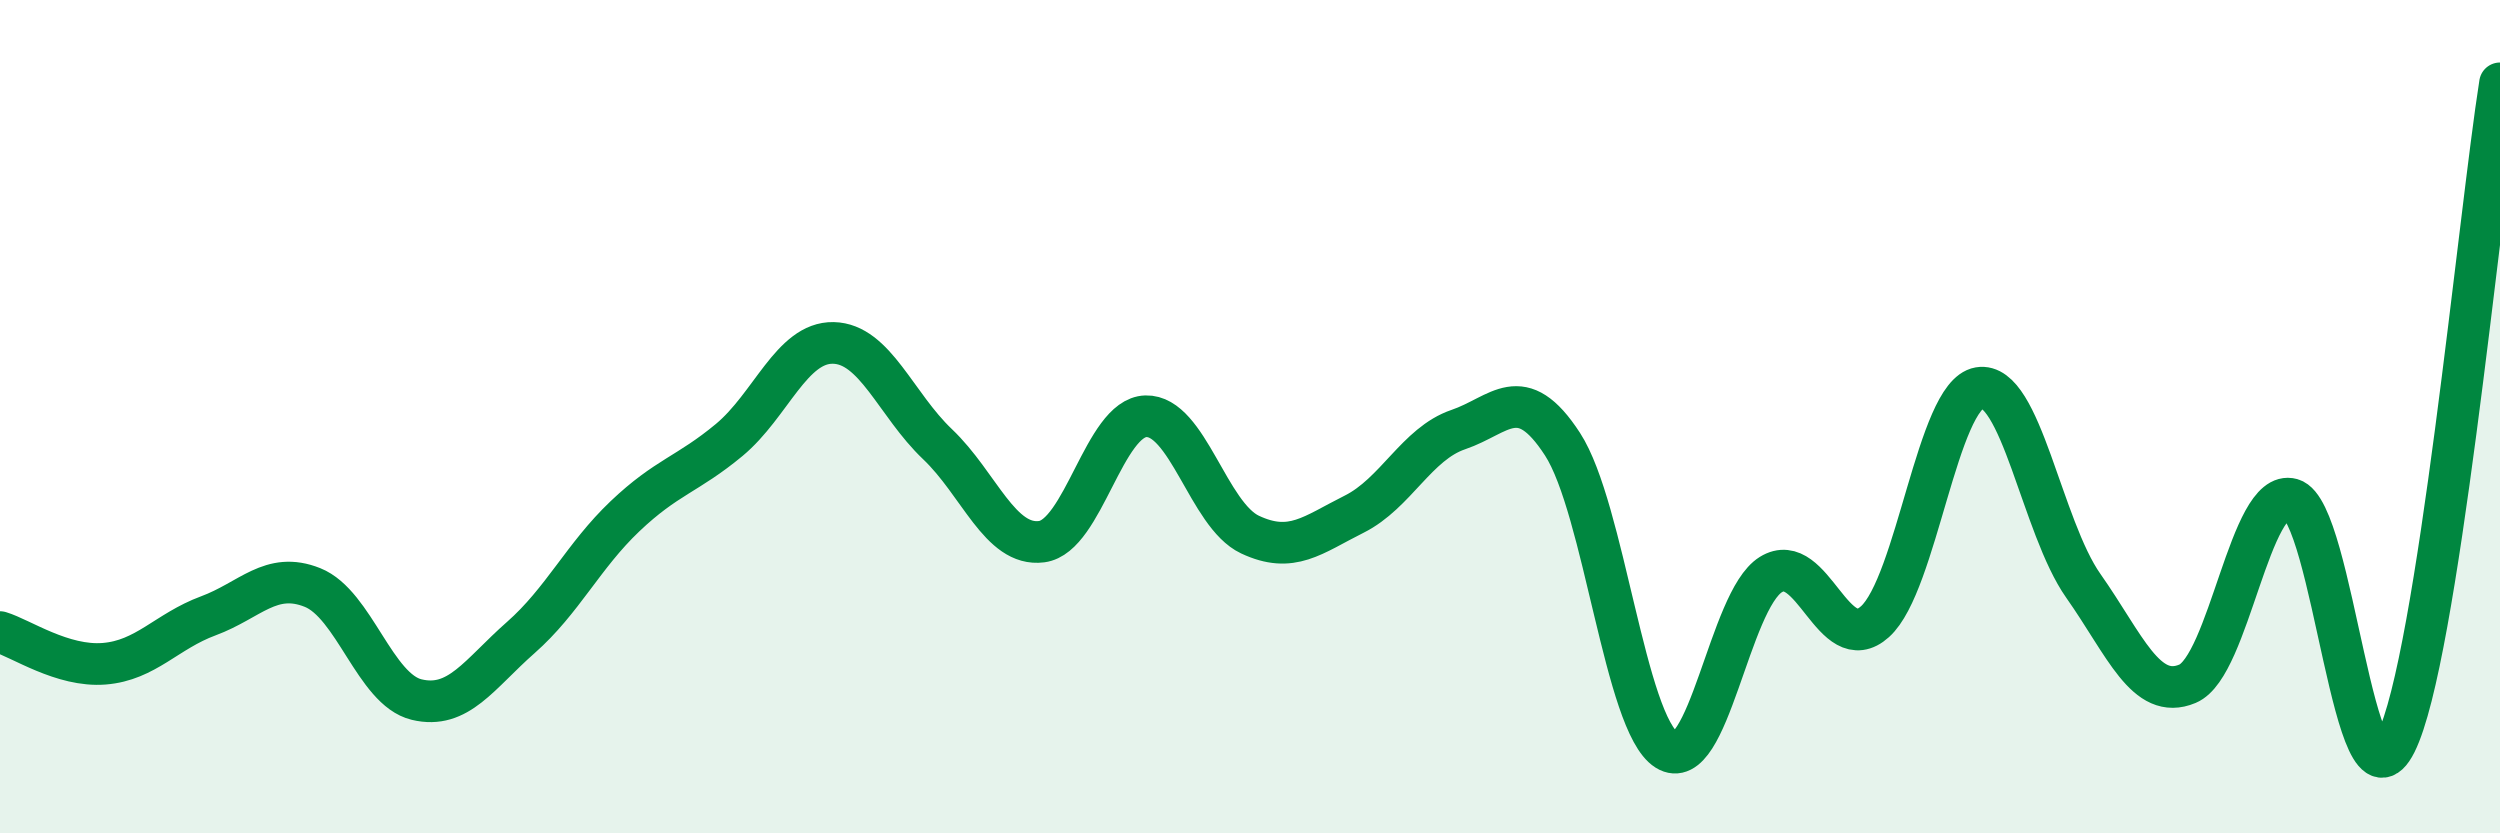
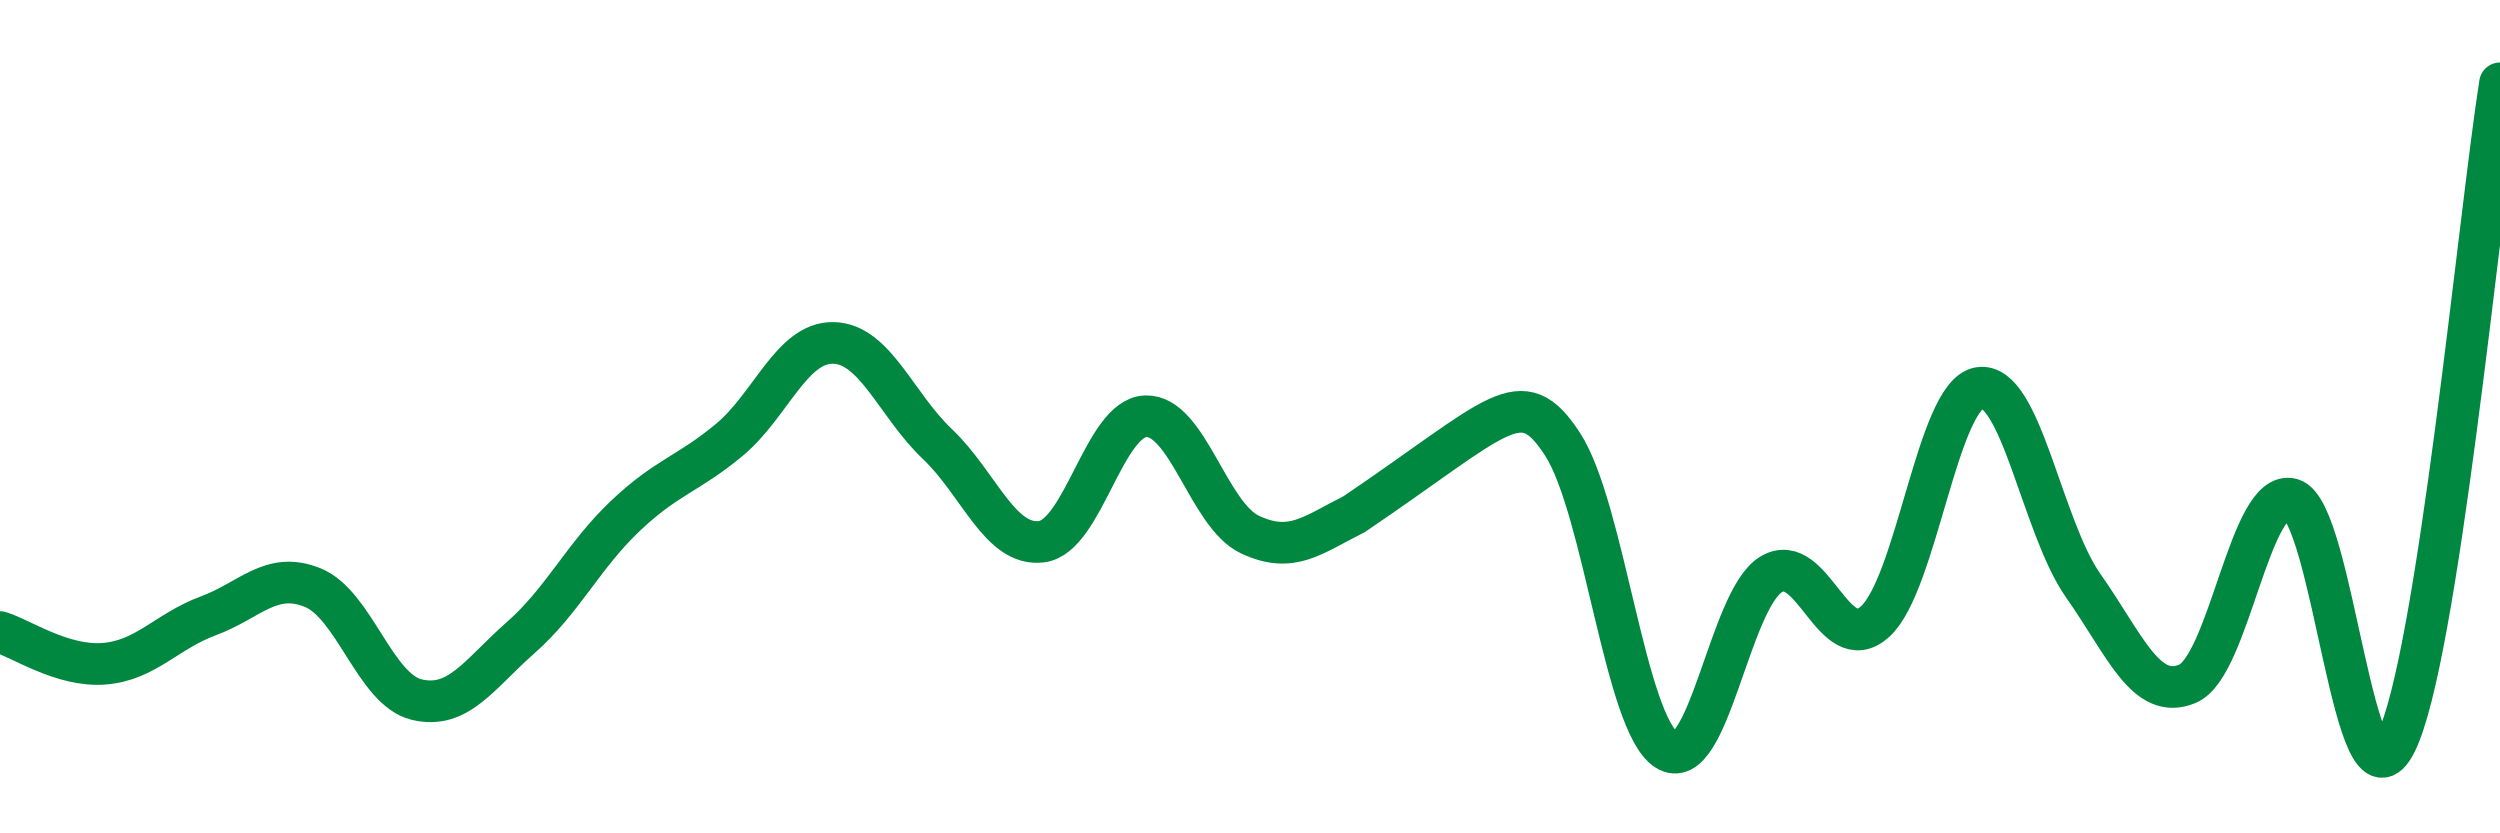
<svg xmlns="http://www.w3.org/2000/svg" width="60" height="20" viewBox="0 0 60 20">
-   <path d="M 0,15.17 C 0.5,15.32 1.5,16.01 2.5,15.93 C 3.5,15.85 4,15.15 5,14.78 C 6,14.41 6.5,13.7 7.5,14.1 C 8.5,14.5 9,16.55 10,16.79 C 11,17.03 11.5,16.18 12.5,15.3 C 13.5,14.42 14,13.34 15,12.39 C 16,11.44 16.5,11.39 17.5,10.56 C 18.5,9.73 19,8.21 20,8.23 C 21,8.25 21.5,9.71 22.5,10.66 C 23.5,11.61 24,13.13 25,13 C 26,12.87 26.5,10.02 27.5,9.99 C 28.5,9.96 29,12.36 30,12.83 C 31,13.3 31.5,12.84 32.5,12.34 C 33.5,11.84 34,10.65 35,10.31 C 36,9.97 36.5,9.12 37.5,10.66 C 38.5,12.2 39,17.37 40,18 C 41,18.63 41.5,14.41 42.5,13.79 C 43.5,13.17 44,15.82 45,14.92 C 46,14.02 46.5,9.48 47.5,9.31 C 48.5,9.14 49,12.64 50,14.06 C 51,15.48 51.5,16.83 52.5,16.41 C 53.5,15.99 54,11.7 55,11.98 C 56,12.26 56.5,19.83 57.5,17.83 C 58.5,15.83 59.5,5.17 60,2L60 20L0 20Z" fill="#008740" opacity="0.1" stroke-linecap="round" stroke-linejoin="round" />
-   <path d="M 0,15.17 C 0.5,15.32 1.5,16.01 2.5,15.93 C 3.5,15.85 4,15.15 5,14.78 C 6,14.41 6.5,13.7 7.5,14.1 C 8.5,14.5 9,16.55 10,16.79 C 11,17.03 11.5,16.18 12.5,15.3 C 13.5,14.42 14,13.34 15,12.39 C 16,11.44 16.5,11.39 17.5,10.56 C 18.5,9.73 19,8.21 20,8.23 C 21,8.25 21.5,9.71 22.5,10.66 C 23.5,11.61 24,13.13 25,13 C 26,12.87 26.5,10.02 27.5,9.99 C 28.5,9.96 29,12.36 30,12.83 C 31,13.3 31.5,12.84 32.5,12.34 C 33.5,11.84 34,10.65 35,10.31 C 36,9.97 36.5,9.12 37.5,10.66 C 38.5,12.2 39,17.37 40,18 C 41,18.63 41.5,14.41 42.5,13.79 C 43.5,13.17 44,15.82 45,14.92 C 46,14.02 46.5,9.48 47.5,9.31 C 48.5,9.14 49,12.64 50,14.06 C 51,15.48 51.5,16.83 52.5,16.41 C 53.5,15.99 54,11.7 55,11.98 C 56,12.26 56.5,19.83 57.5,17.83 C 58.5,15.83 59.5,5.17 60,2" stroke="#008740" stroke-width="1" fill="none" stroke-linecap="round" stroke-linejoin="round" />
+   <path d="M 0,15.17 C 0.5,15.32 1.5,16.01 2.5,15.93 C 3.5,15.85 4,15.15 5,14.78 C 6,14.41 6.5,13.7 7.5,14.1 C 8.5,14.5 9,16.55 10,16.79 C 11,17.03 11.5,16.18 12.5,15.3 C 13.5,14.42 14,13.34 15,12.39 C 16,11.44 16.5,11.39 17.5,10.56 C 18.5,9.73 19,8.21 20,8.23 C 21,8.25 21.5,9.71 22.5,10.66 C 23.5,11.61 24,13.13 25,13 C 26,12.87 26.5,10.02 27.5,9.99 C 28.5,9.96 29,12.36 30,12.83 C 31,13.3 31.5,12.84 32.5,12.34 C 36,9.97 36.5,9.12 37.5,10.66 C 38.5,12.2 39,17.37 40,18 C 41,18.63 41.5,14.41 42.5,13.79 C 43.5,13.17 44,15.82 45,14.92 C 46,14.02 46.5,9.48 47.5,9.31 C 48.5,9.14 49,12.64 50,14.06 C 51,15.48 51.5,16.83 52.5,16.41 C 53.5,15.99 54,11.7 55,11.98 C 56,12.26 56.5,19.83 57.5,17.83 C 58.5,15.83 59.5,5.17 60,2" stroke="#008740" stroke-width="1" fill="none" stroke-linecap="round" stroke-linejoin="round" />
</svg>